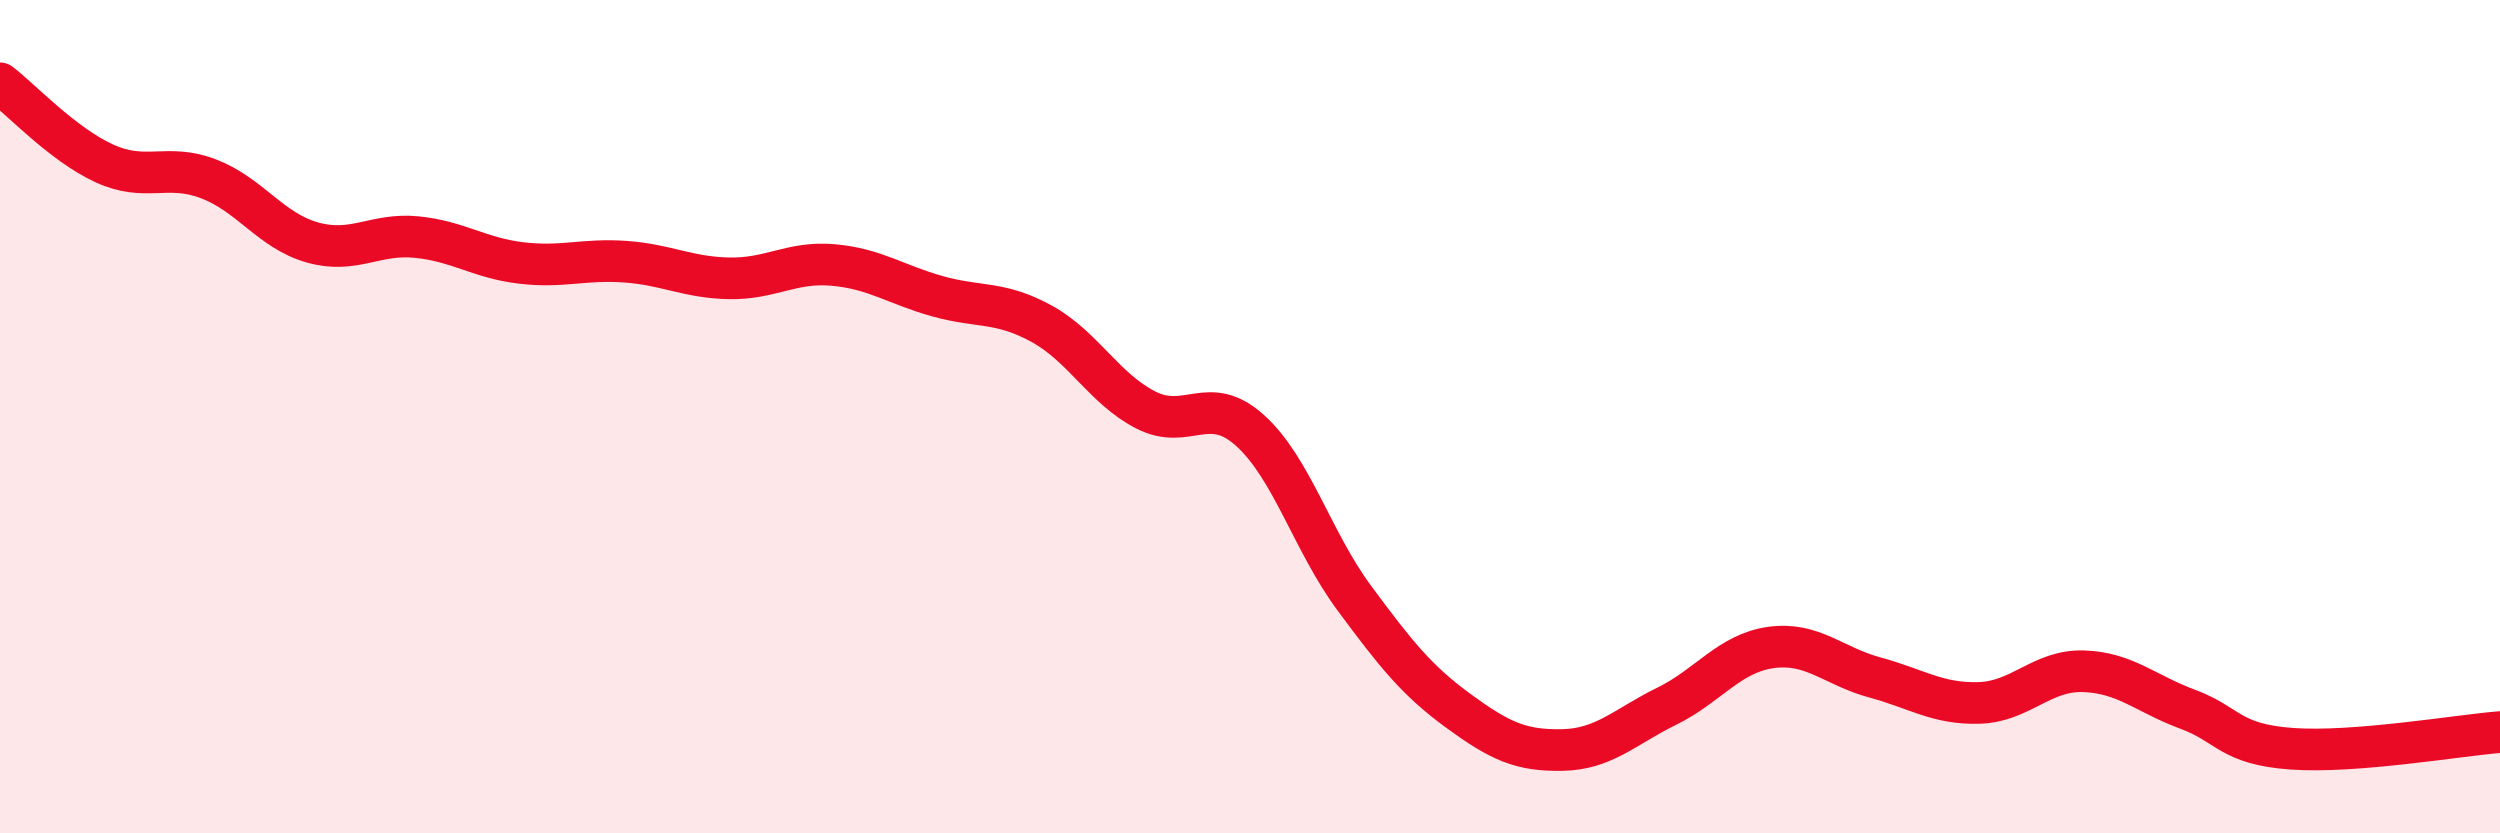
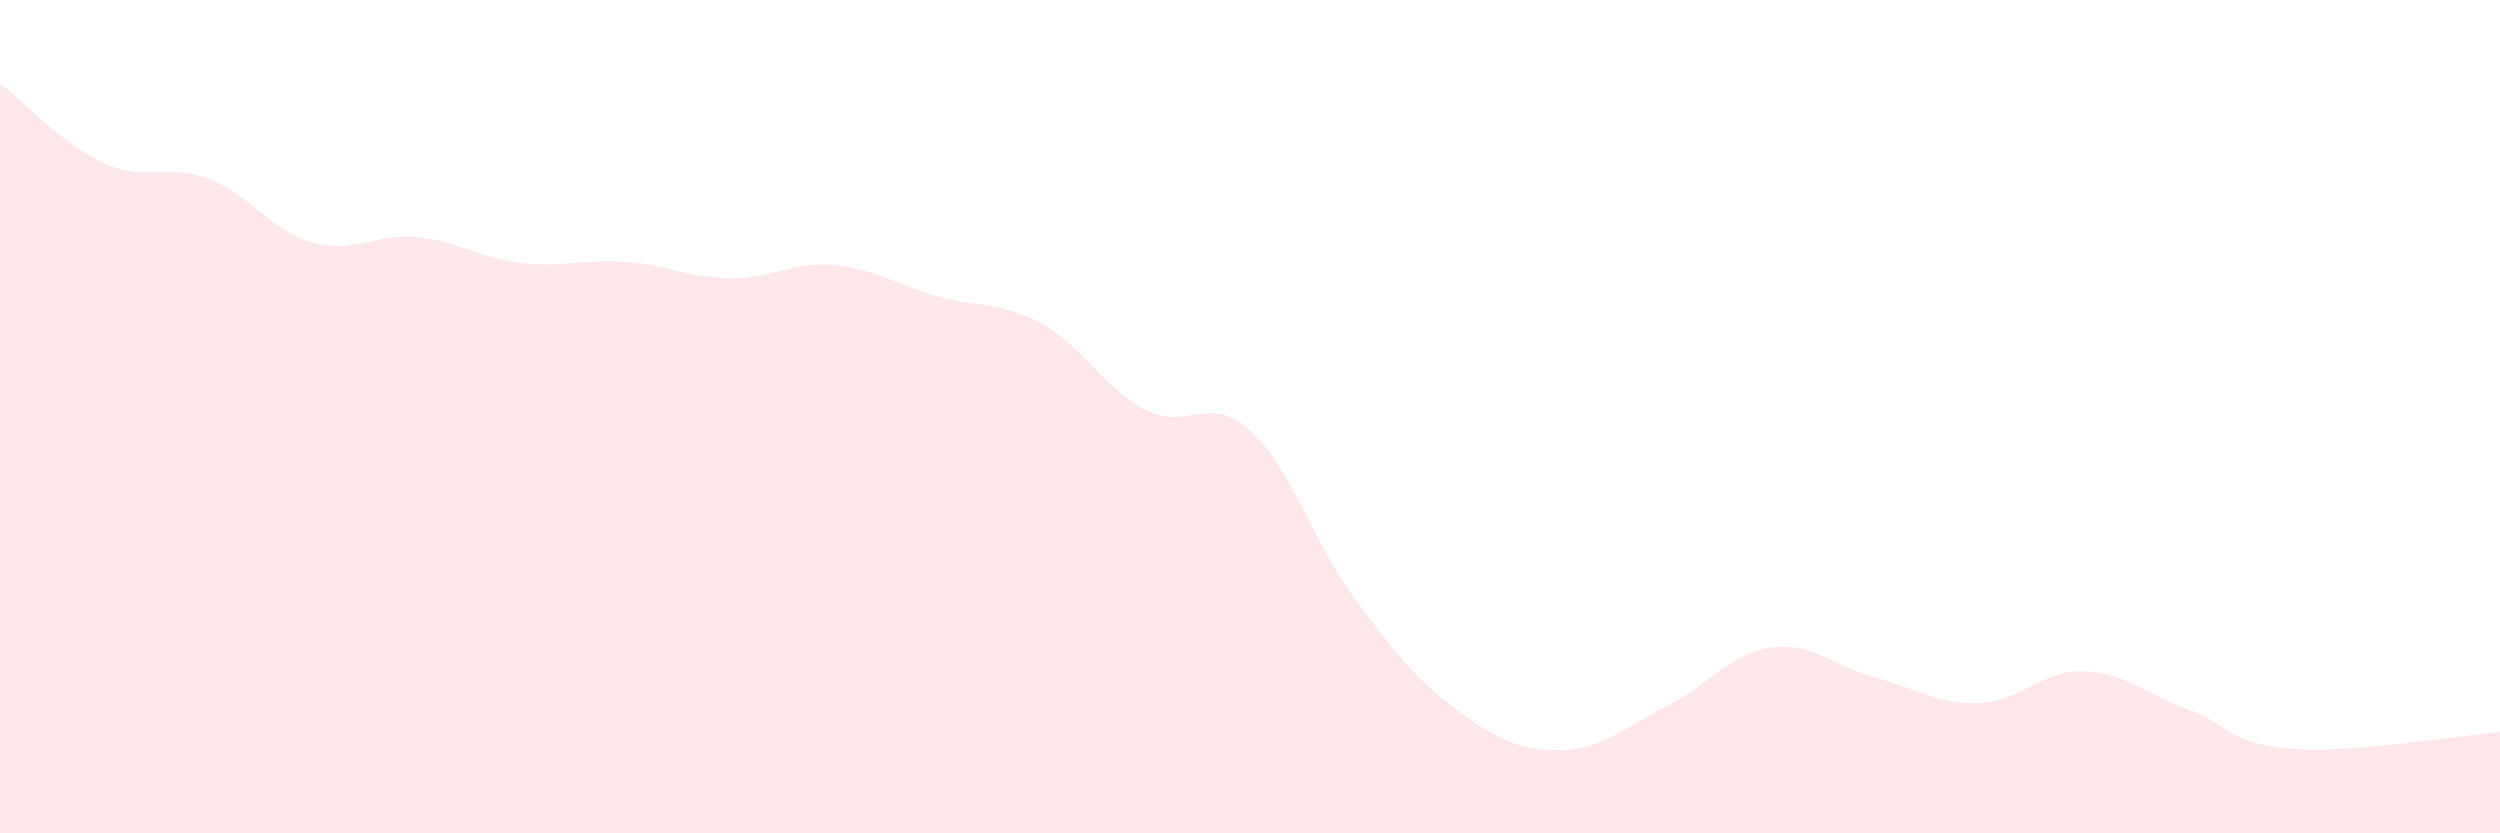
<svg xmlns="http://www.w3.org/2000/svg" width="60" height="20" viewBox="0 0 60 20">
  <path d="M 0,2 C 0.5,2.38 1.5,3.46 2.5,3.92 C 3.5,4.38 4,3.91 5,4.29 C 6,4.67 6.5,5.54 7.5,5.82 C 8.5,6.1 9,5.59 10,5.69 C 11,5.79 11.5,6.19 12.5,6.31 C 13.5,6.43 14,6.21 15,6.28 C 16,6.35 16.5,6.66 17.5,6.68 C 18.5,6.7 19,6.27 20,6.36 C 21,6.45 21.5,6.83 22.5,7.11 C 23.5,7.39 24,7.22 25,7.77 C 26,8.32 26.5,9.33 27.5,9.84 C 28.5,10.35 29,9.43 30,10.33 C 31,11.23 31.5,13 32.5,14.35 C 33.5,15.7 34,16.33 35,17.06 C 36,17.79 36.5,18.02 37.5,18 C 38.5,17.98 39,17.44 40,16.95 C 41,16.46 41.5,15.68 42.5,15.54 C 43.5,15.4 44,15.99 45,16.26 C 46,16.53 46.5,16.9 47.5,16.87 C 48.5,16.84 49,16.08 50,16.11 C 51,16.14 51.5,16.65 52.5,17.02 C 53.5,17.39 53.5,17.86 55,17.97 C 56.5,18.08 59,17.65 60,17.57L60 20L0 20Z" fill="#EB0A25" opacity="0.1" stroke-linecap="round" stroke-linejoin="round" />
-   <path d="M 0,2 C 0.5,2.38 1.5,3.46 2.5,3.92 C 3.5,4.38 4,3.91 5,4.29 C 6,4.67 6.5,5.54 7.5,5.82 C 8.5,6.1 9,5.59 10,5.69 C 11,5.79 11.5,6.19 12.5,6.31 C 13.5,6.43 14,6.21 15,6.28 C 16,6.35 16.5,6.66 17.5,6.68 C 18.5,6.7 19,6.27 20,6.36 C 21,6.45 21.5,6.83 22.5,7.11 C 23.5,7.39 24,7.22 25,7.77 C 26,8.32 26.5,9.33 27.5,9.84 C 28.5,10.35 29,9.43 30,10.33 C 31,11.23 31.5,13 32.5,14.35 C 33.5,15.7 34,16.33 35,17.06 C 36,17.79 36.5,18.02 37.5,18 C 38.5,17.98 39,17.44 40,16.95 C 41,16.46 41.5,15.68 42.5,15.54 C 43.5,15.4 44,15.99 45,16.26 C 46,16.53 46.5,16.9 47.5,16.87 C 48.5,16.84 49,16.08 50,16.11 C 51,16.14 51.5,16.65 52.5,17.02 C 53.5,17.39 53.5,17.86 55,17.97 C 56.5,18.08 59,17.65 60,17.57" stroke="#EB0A25" stroke-width="1" fill="none" stroke-linecap="round" stroke-linejoin="round" />
</svg>